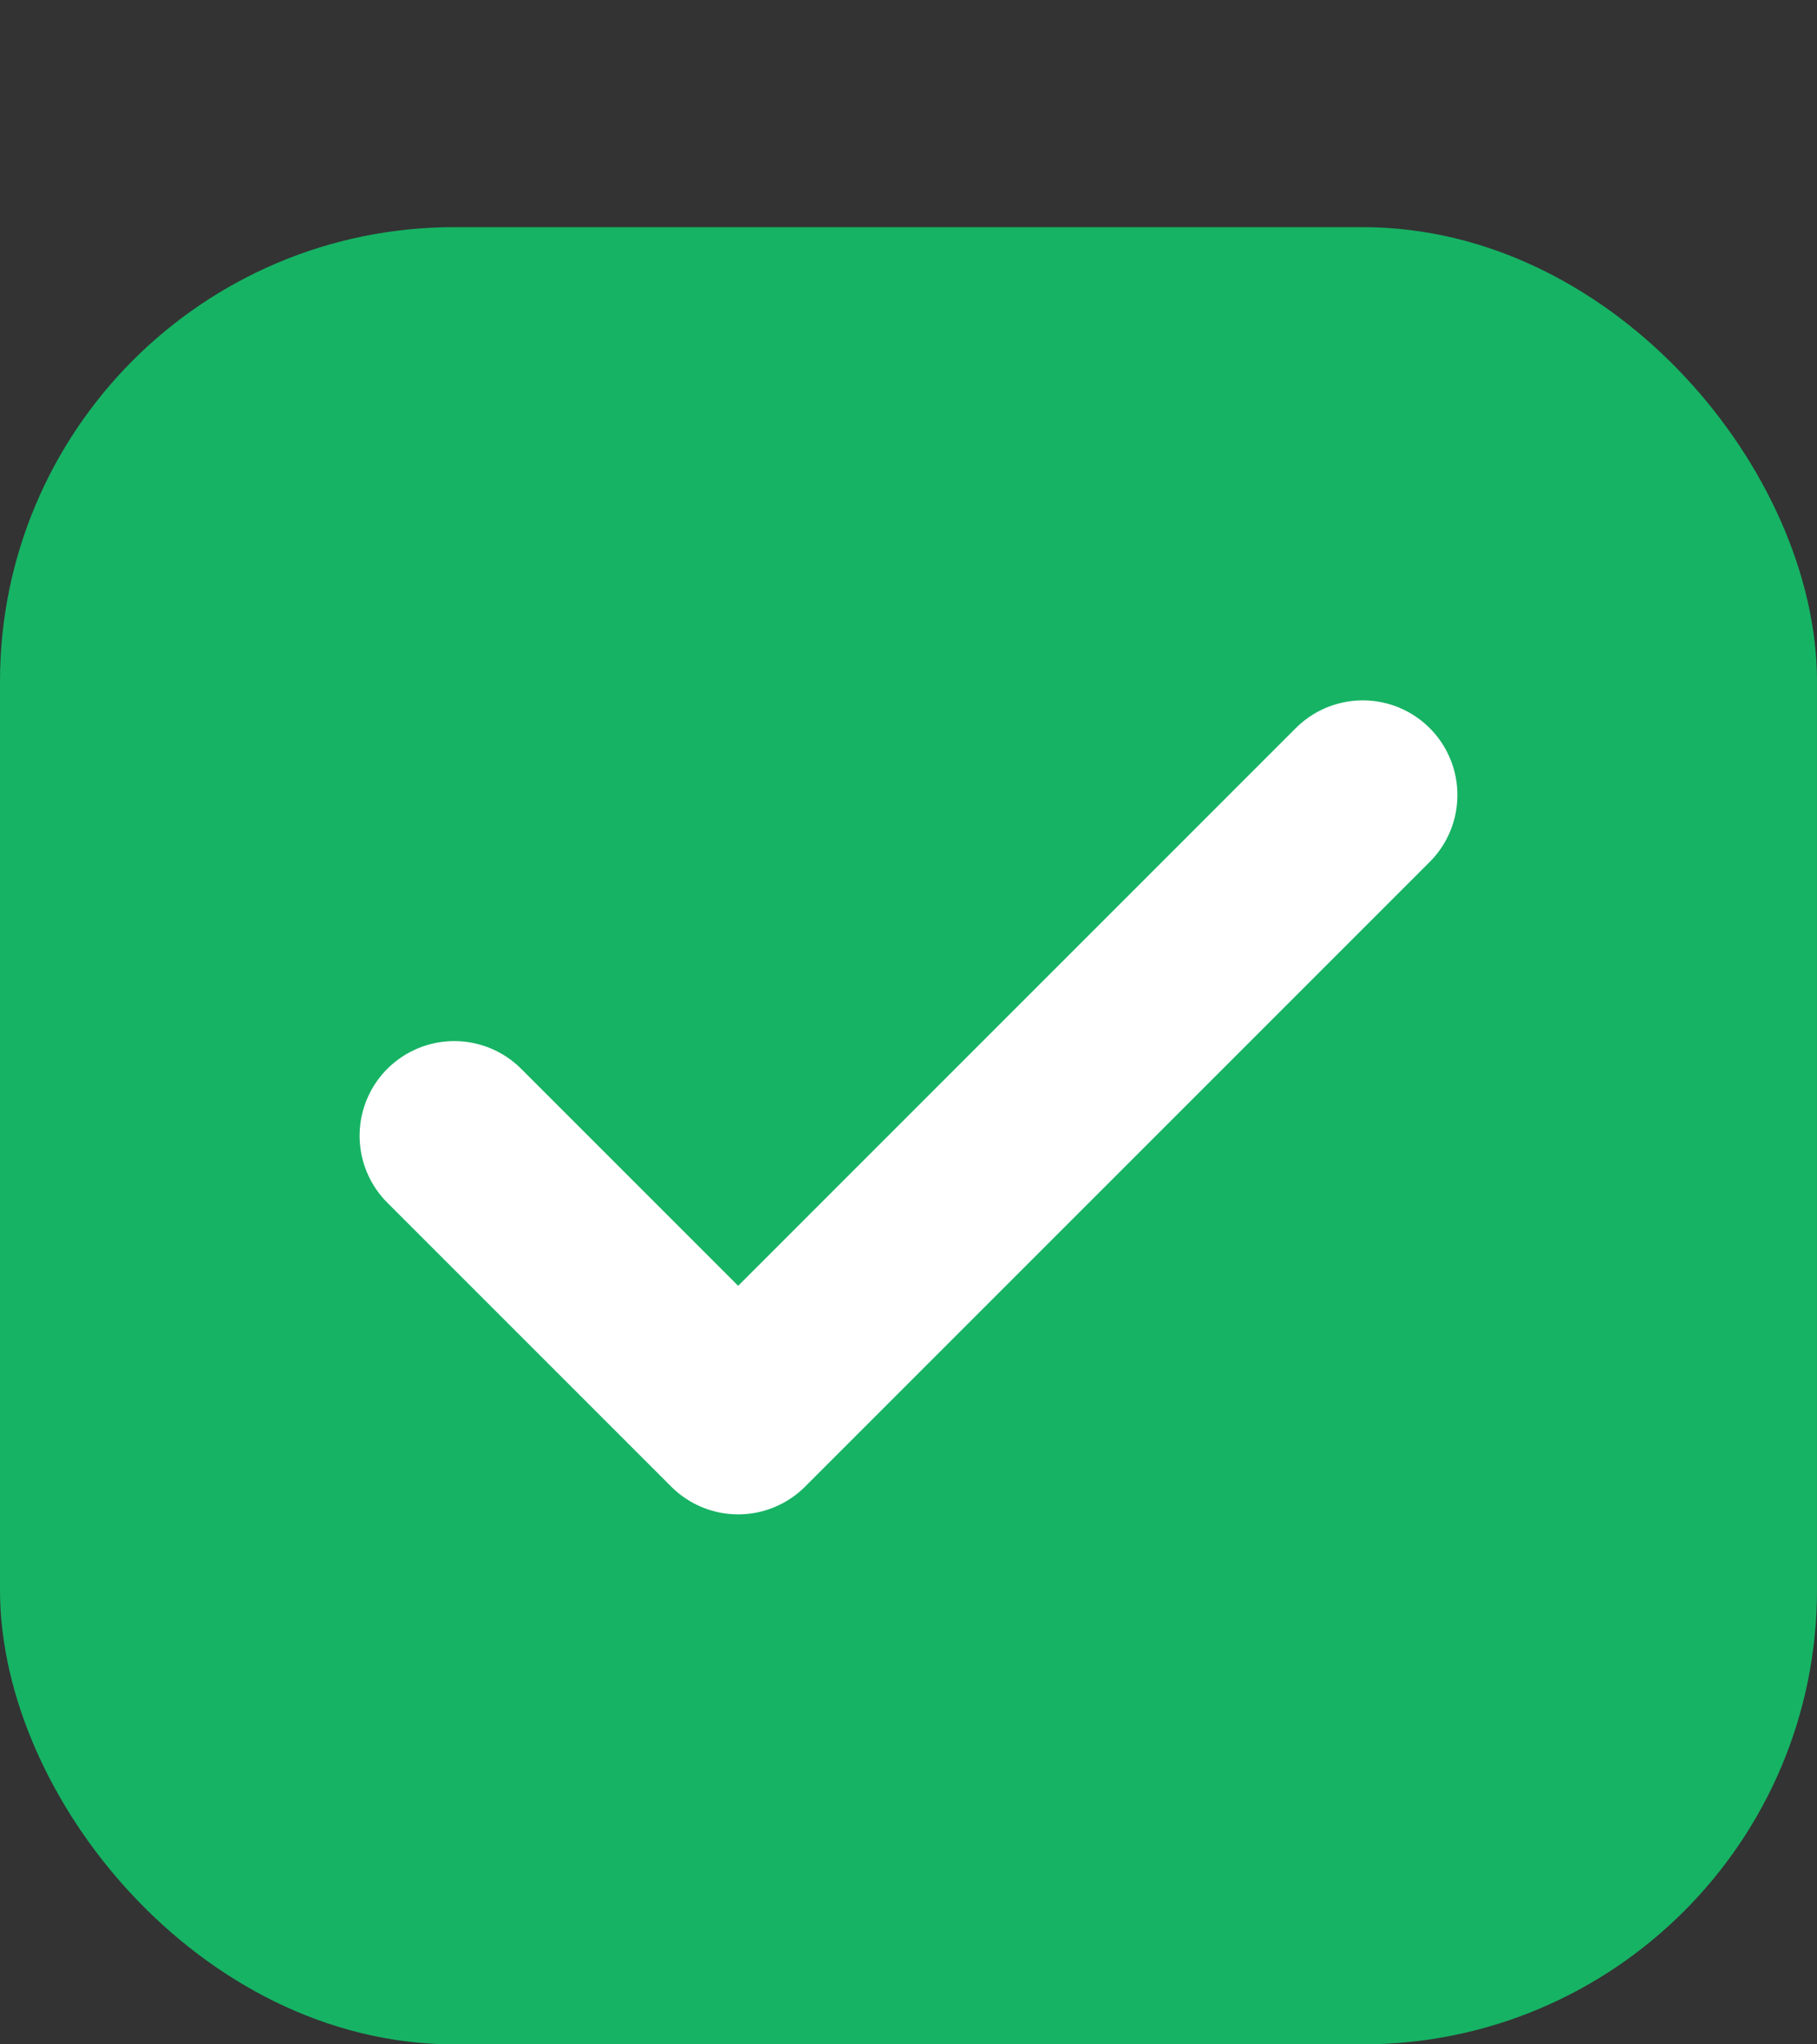
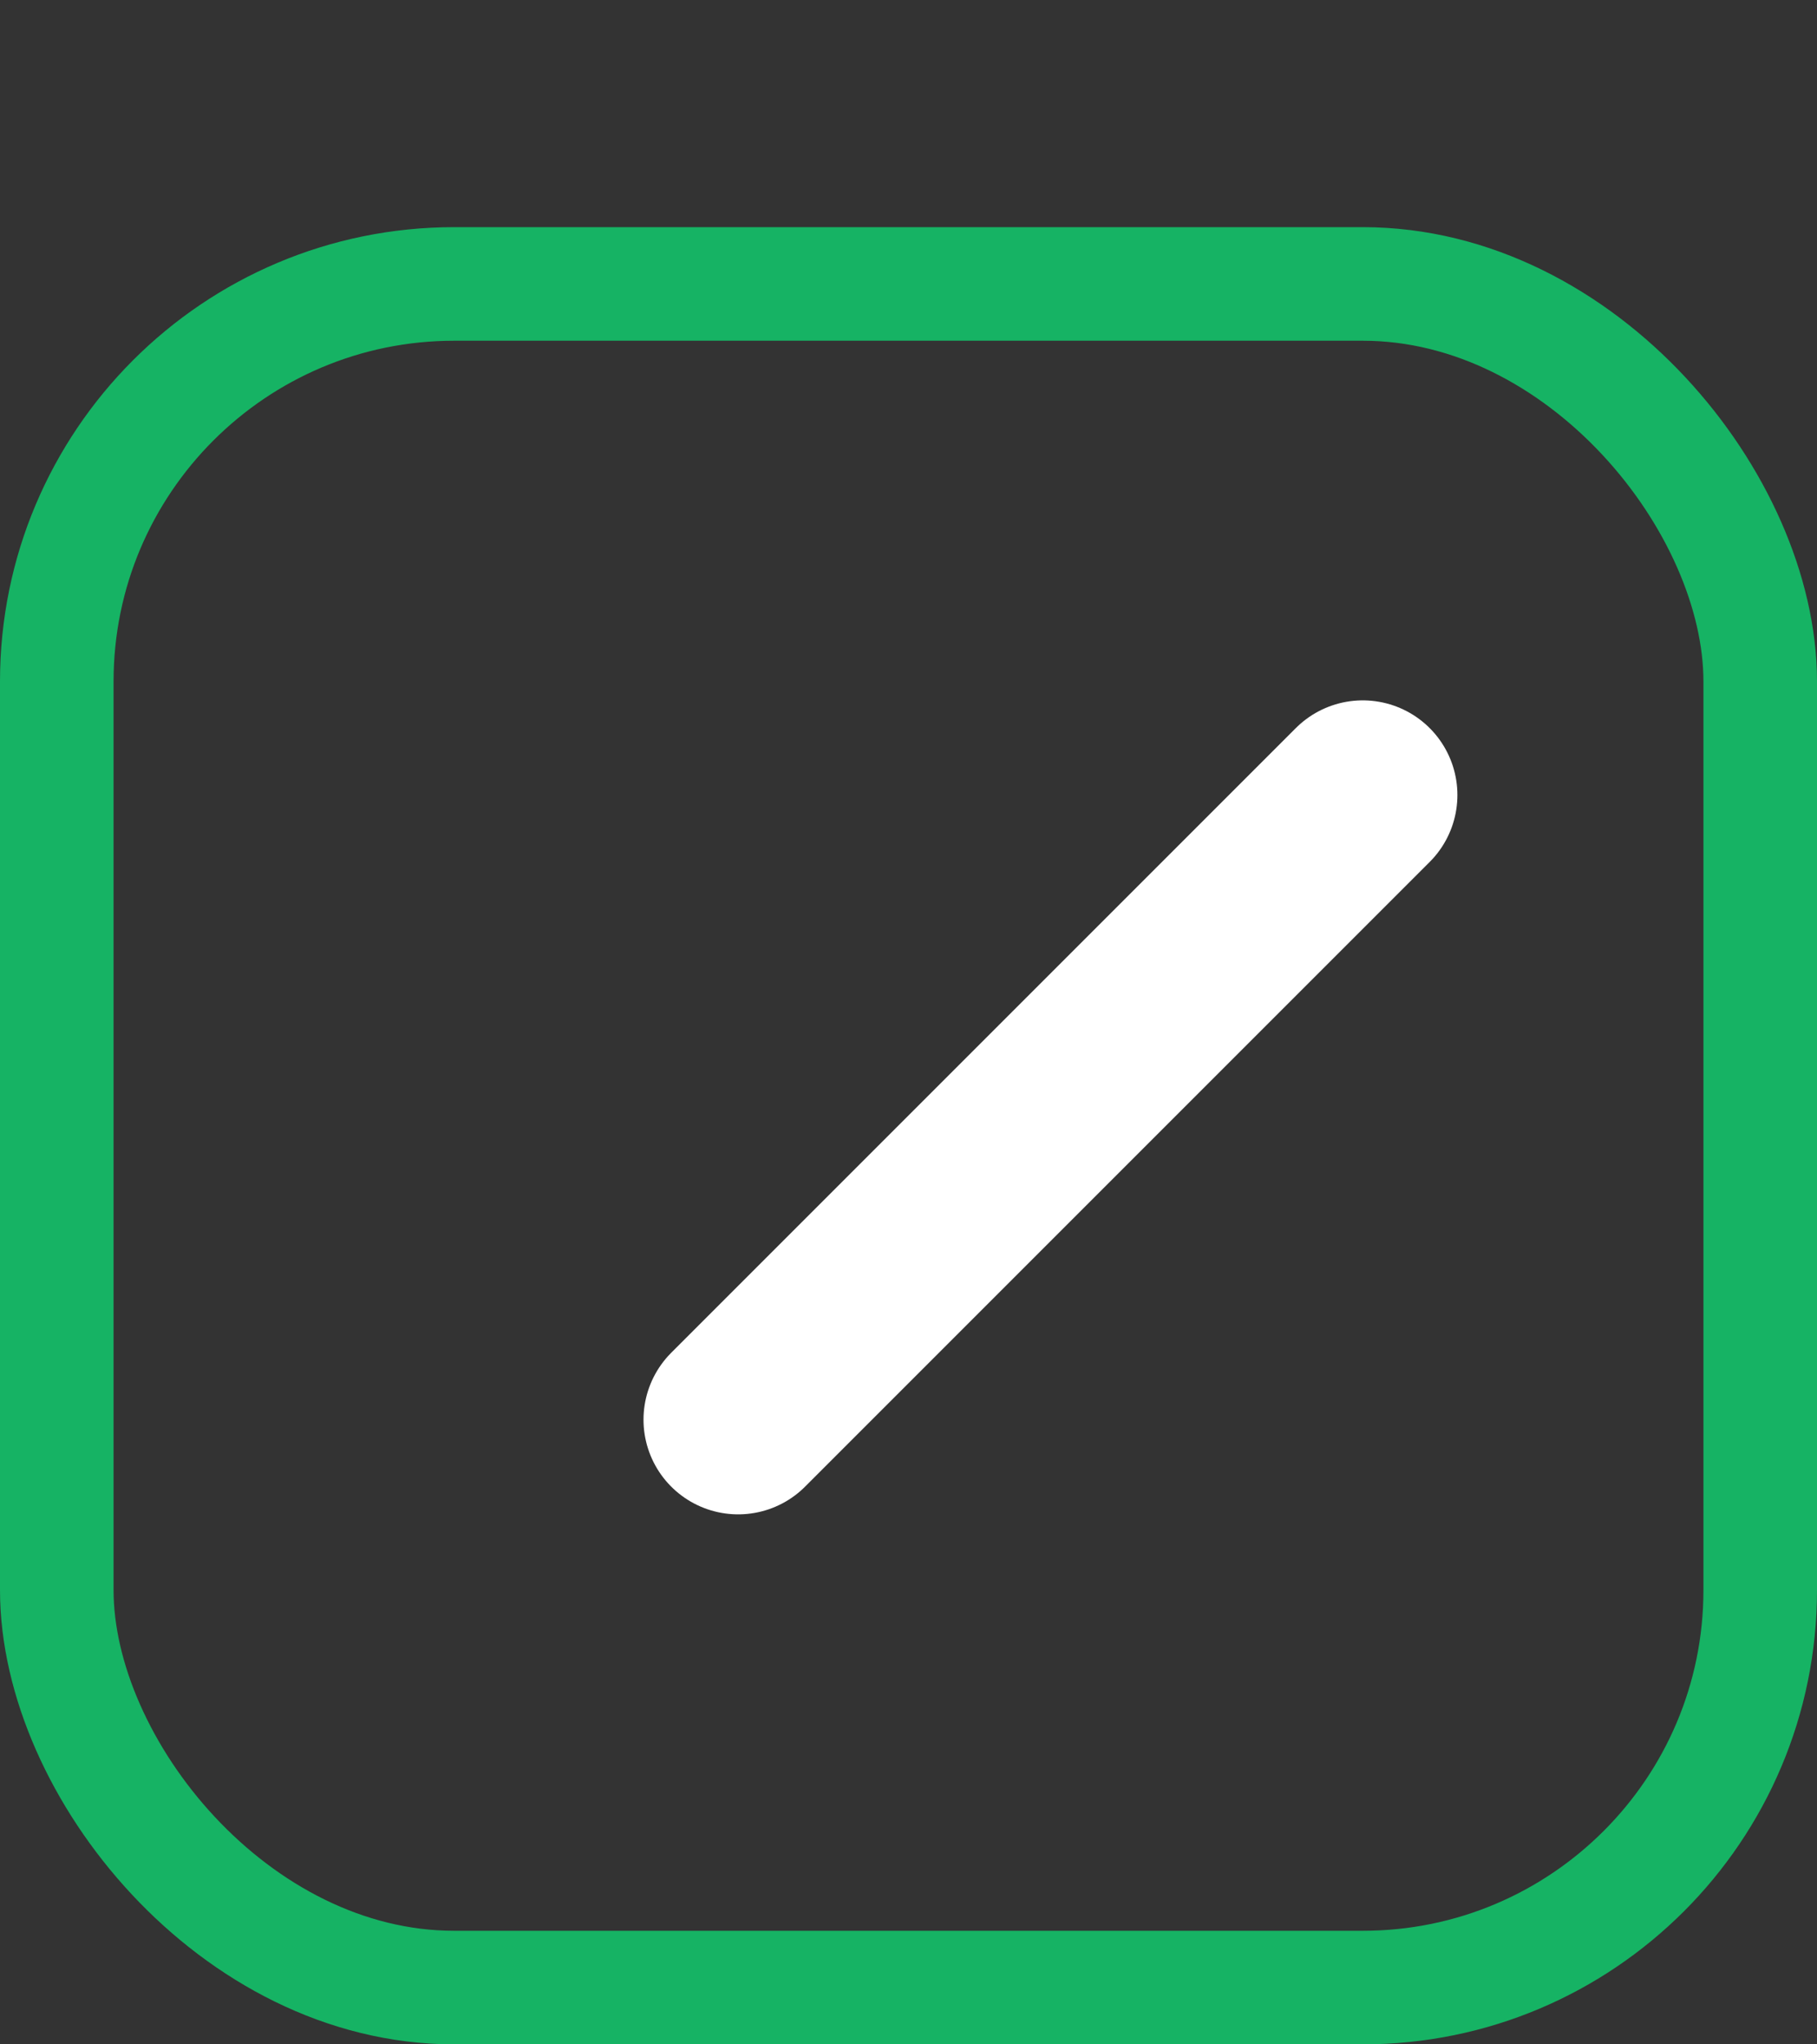
<svg xmlns="http://www.w3.org/2000/svg" width="16" height="18" viewBox="0 0 16 18" fill="none">
  <rect x="0" y="0" width="16" height="18" fill="#333333" stroke="none" />
-   <rect x="0.5" y="2.5" width="15" height="15" rx="3.5" fill="#16B364" />
  <rect x="0.5" y="2.5" width="15" height="15" rx="3.5" stroke="#16B364" />
-   <path d="M12 7L6.5 12.5L4 10" stroke="white" stroke-width="1.667" stroke-linecap="round" stroke-linejoin="round" />
+   <path d="M12 7L6.5 12.5" stroke="white" stroke-width="1.667" stroke-linecap="round" stroke-linejoin="round" />
</svg>